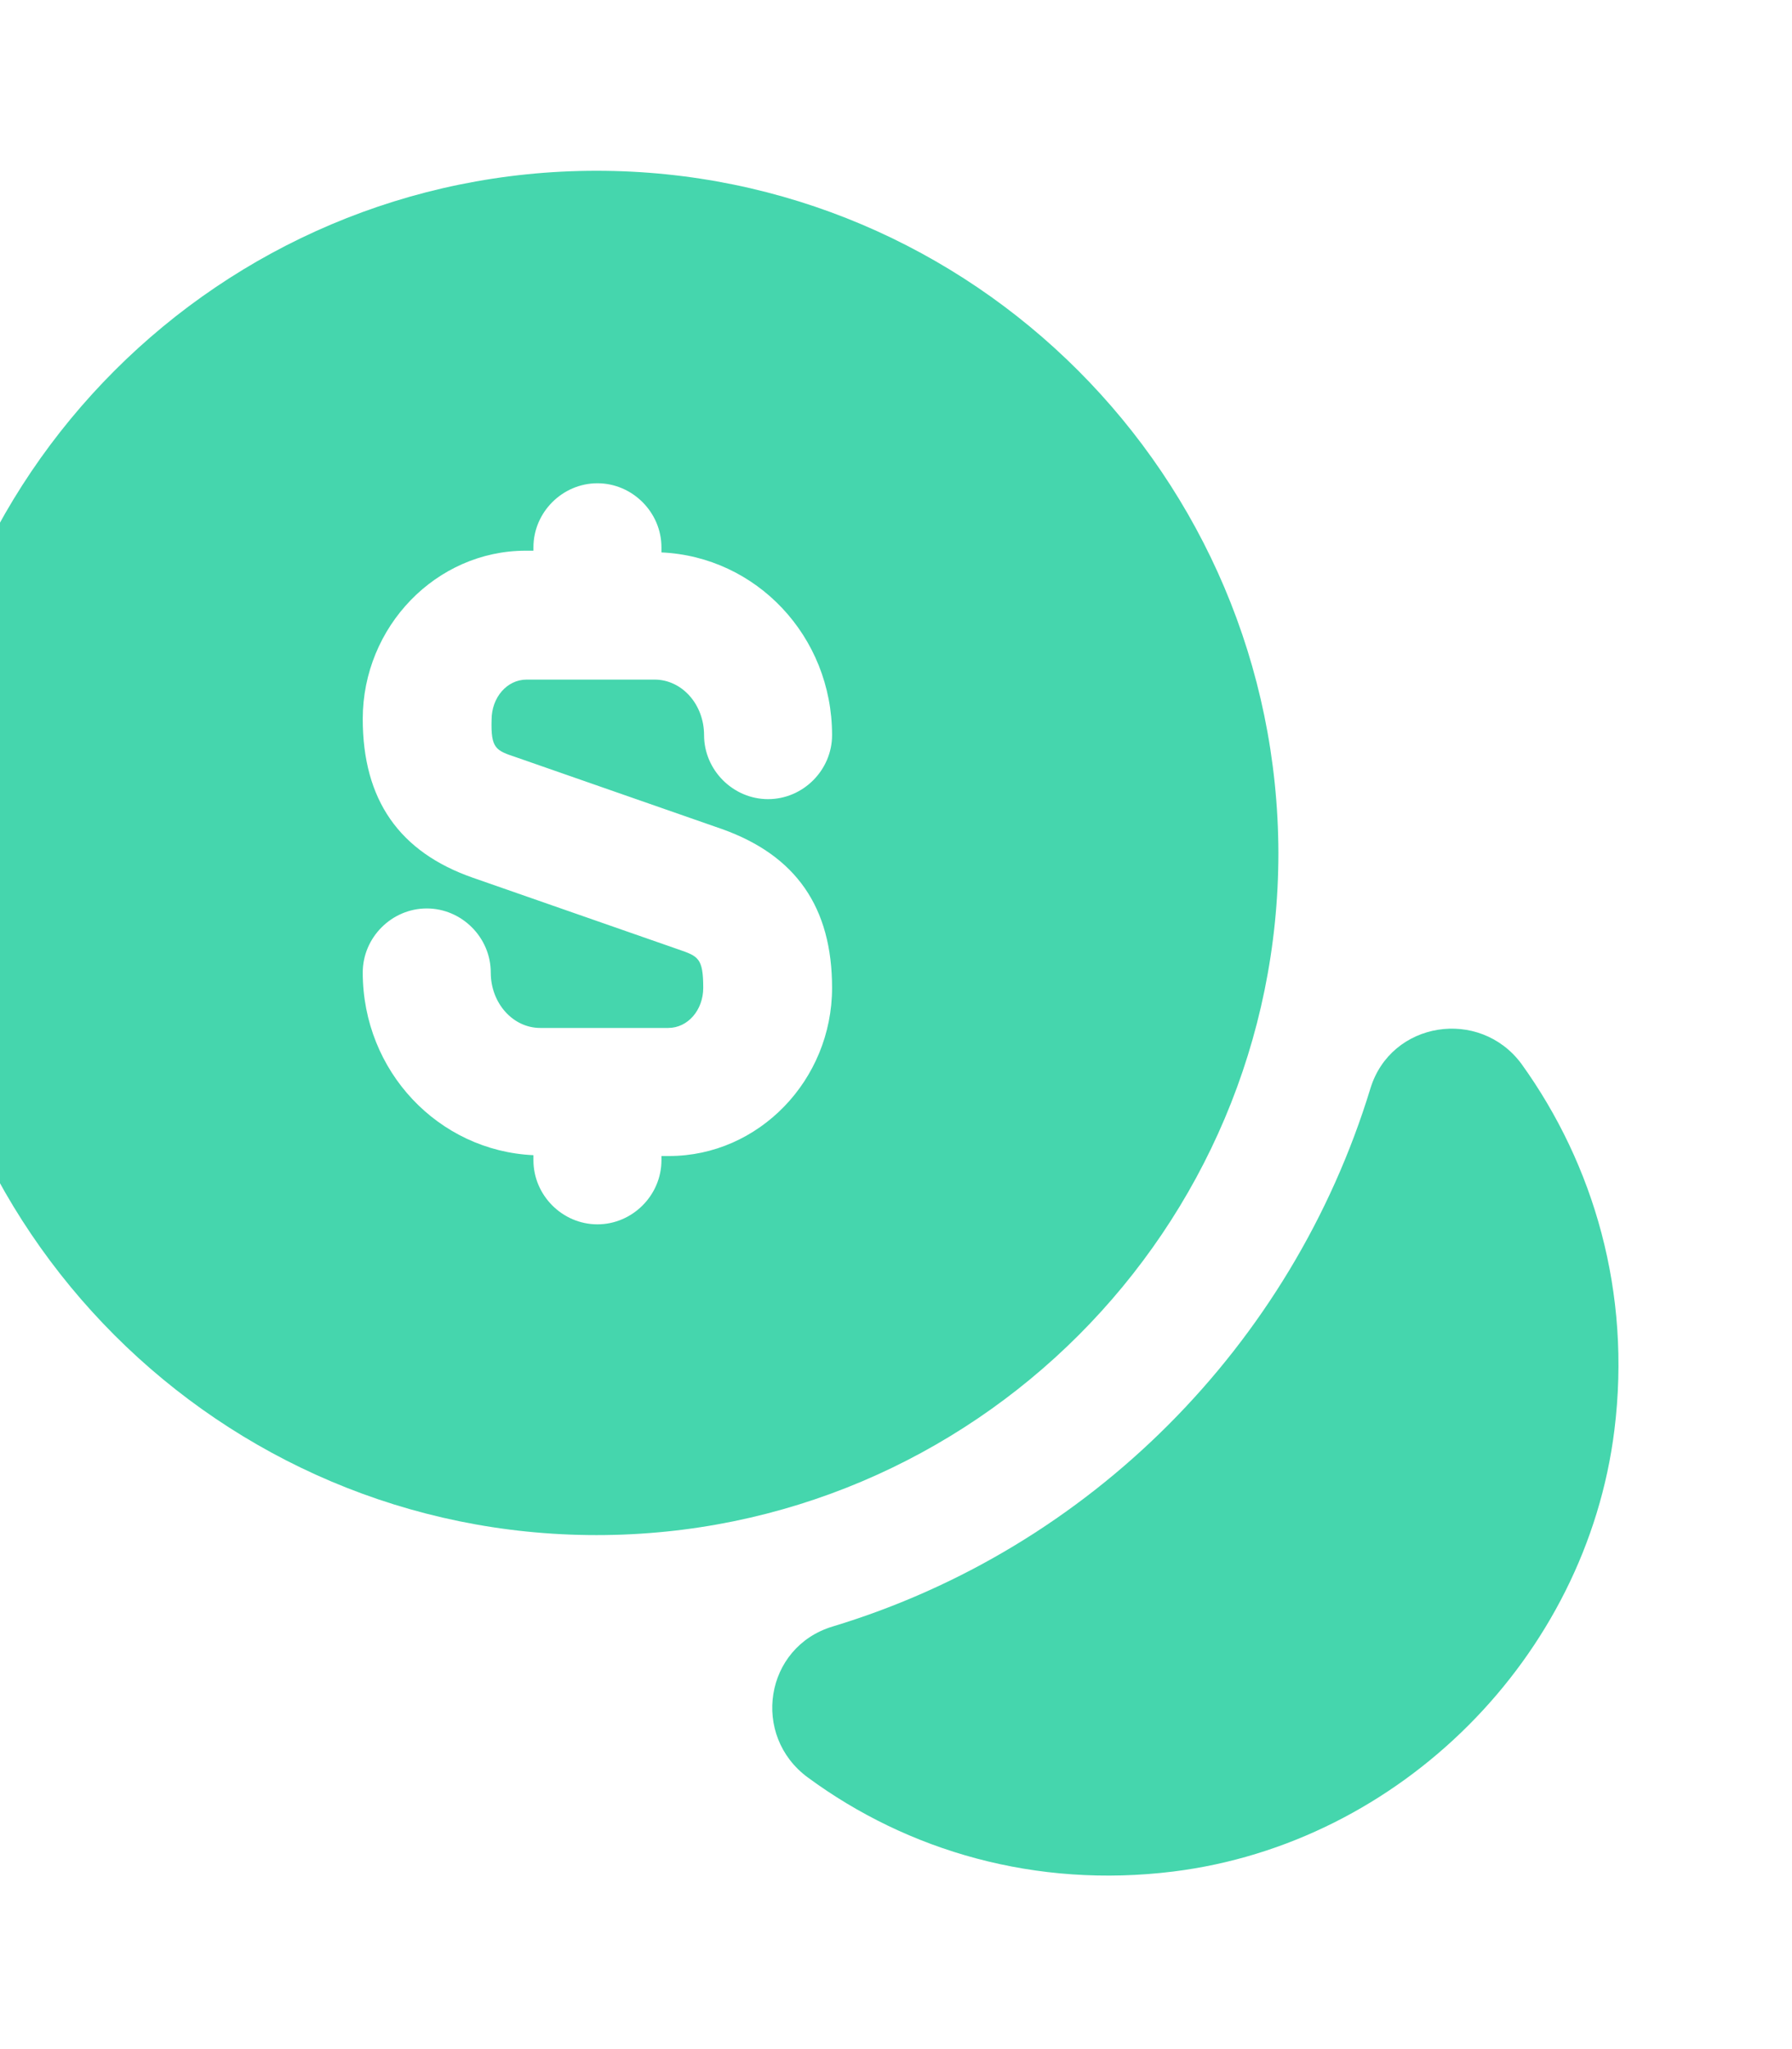
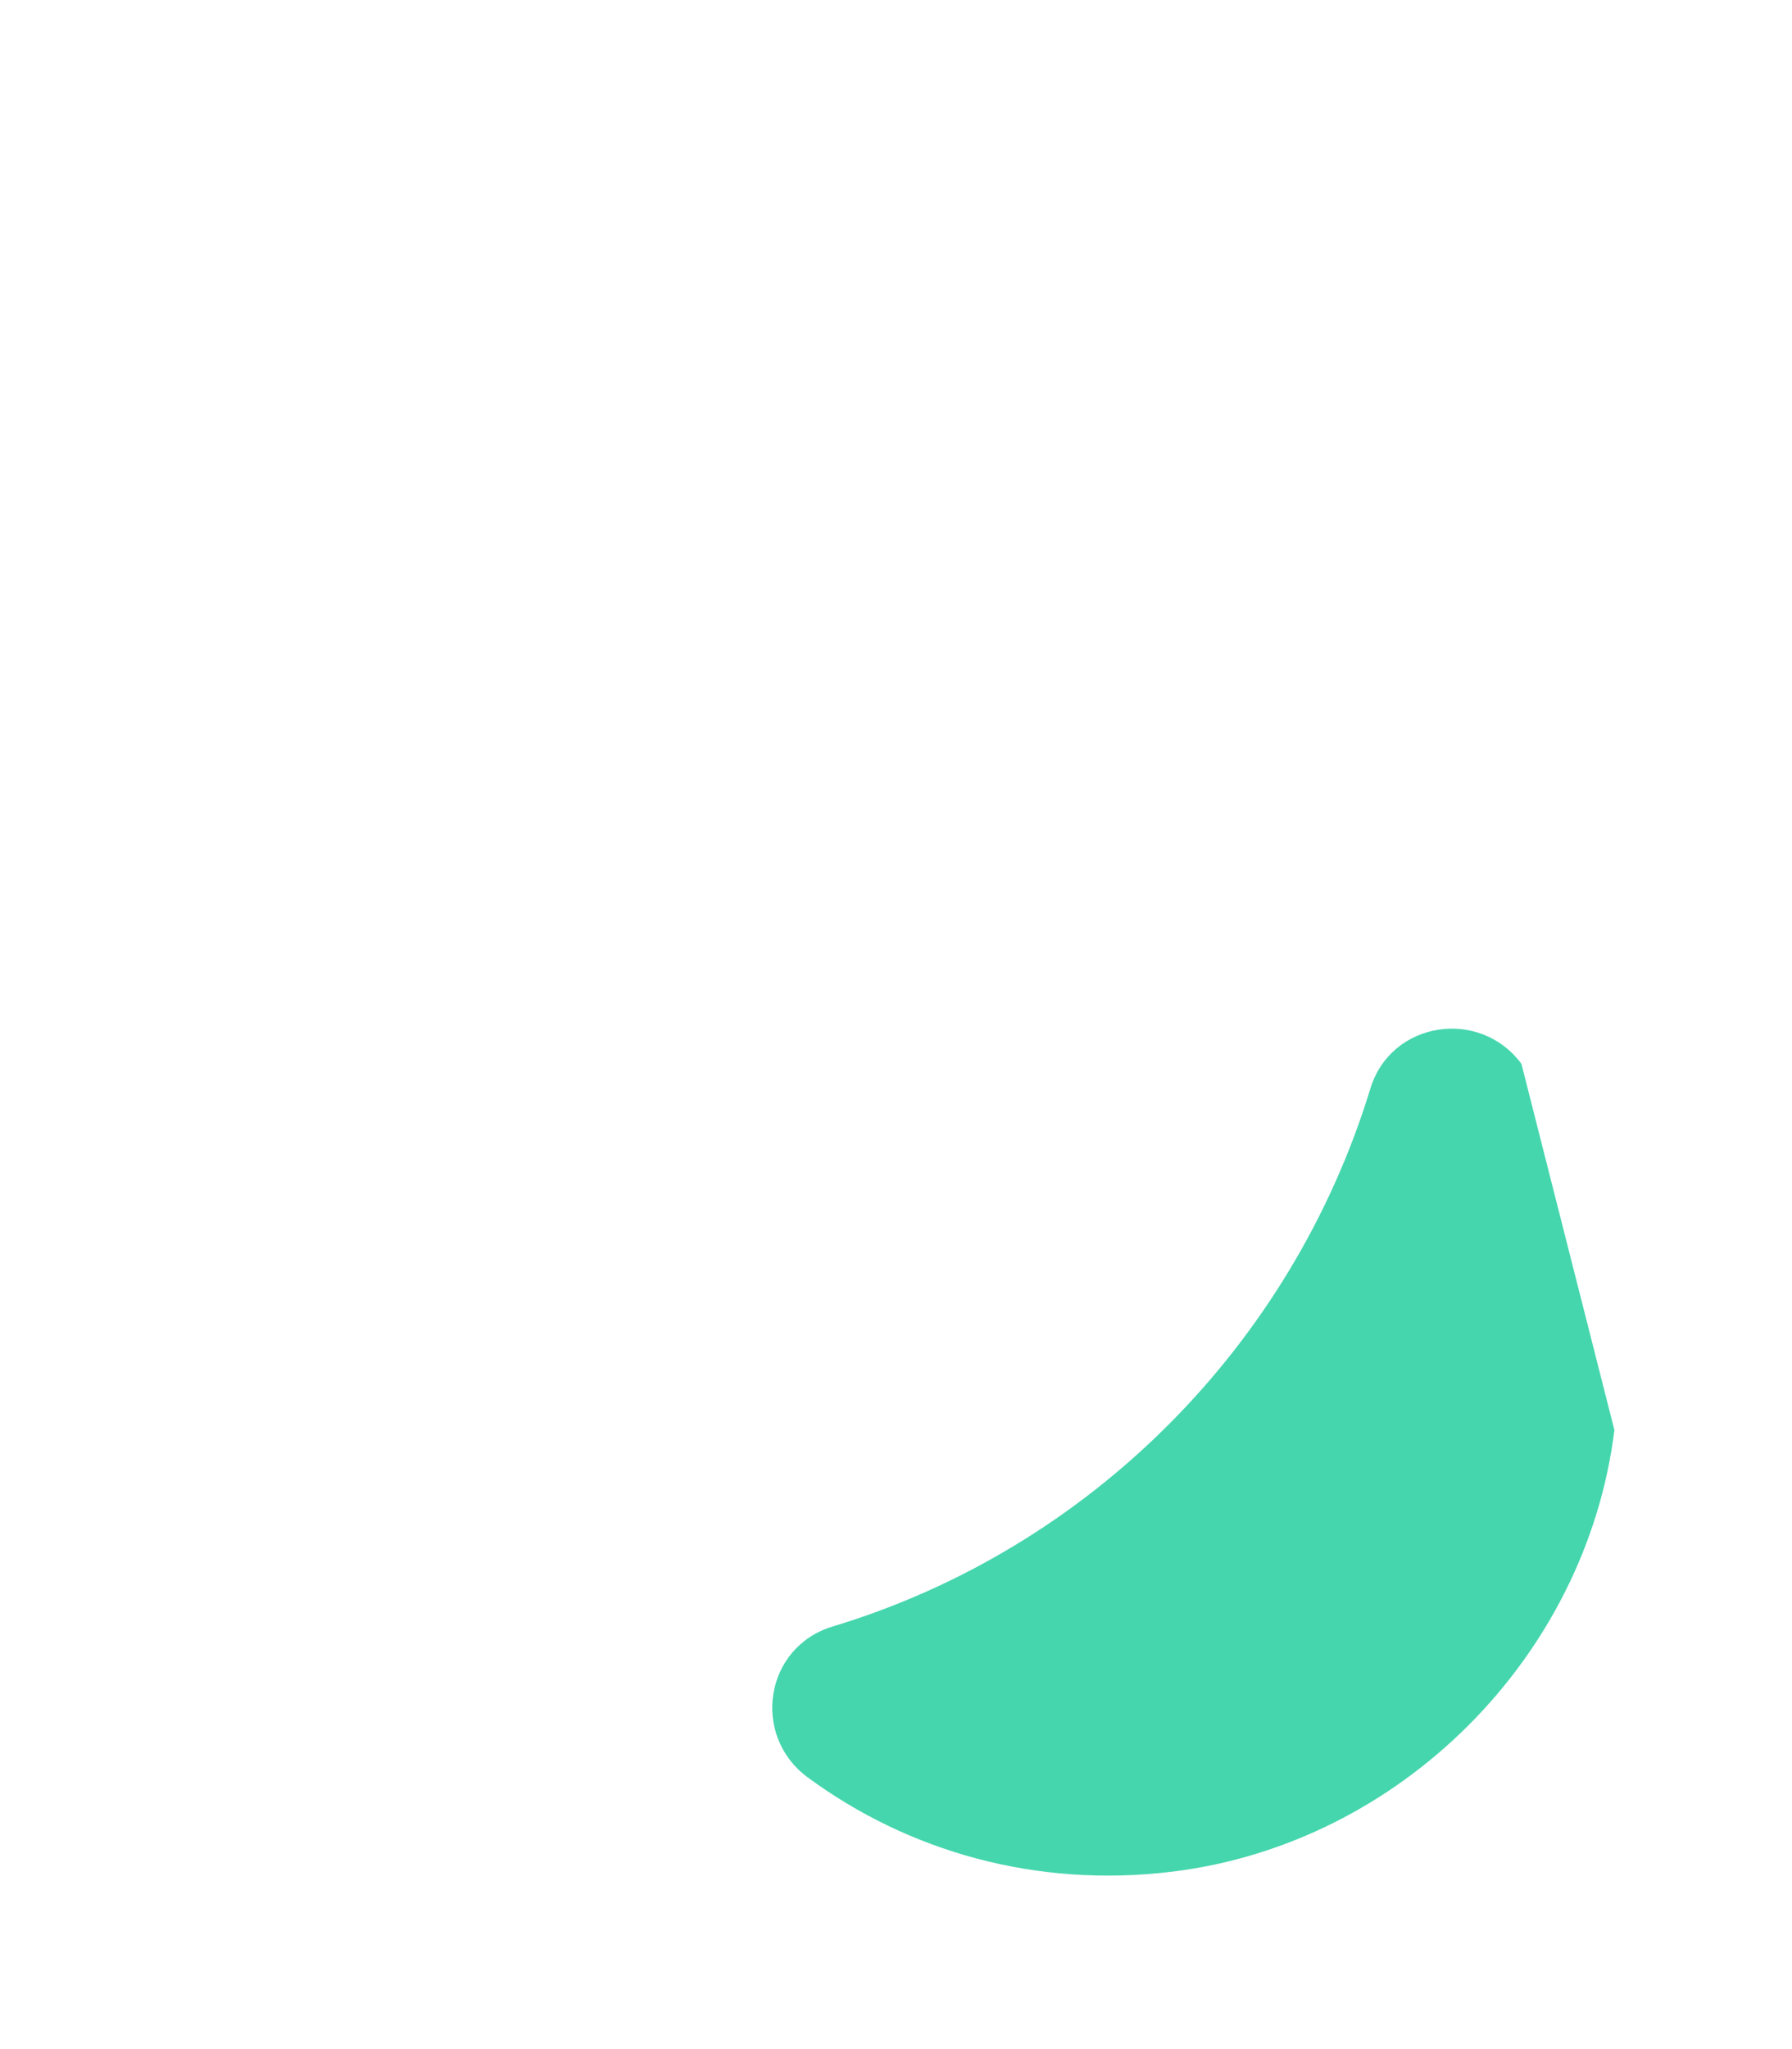
<svg xmlns="http://www.w3.org/2000/svg" width="28" height="32" viewBox="0 0 28 32" fill="none">
-   <path d="M25.225 22.333C24.785 25.88 21.878 28.787 18.332 29.227C16.185 29.493 14.185 28.907 12.625 27.76C11.732 27.107 11.945 25.72 13.012 25.4C17.025 24.187 20.185 21.013 21.412 17C21.732 15.947 23.119 15.733 23.772 16.613C24.905 18.187 25.492 20.187 25.225 22.333Z" fill="#45D6AD" />
-   <path d="M9.321 2.667C3.441 2.667 -1.332 7.44 -1.332 13.32C-1.332 19.2 3.441 23.973 9.321 23.973C15.201 23.973 19.975 19.2 19.975 13.32C19.961 7.44 15.201 2.667 9.321 2.667ZM8.068 11.827L11.281 12.947C12.441 13.36 13.001 14.173 13.001 15.427C13.001 16.867 11.855 18.053 10.455 18.053H10.335V18.12C10.335 18.667 9.881 19.12 9.335 19.12C8.788 19.12 8.335 18.667 8.335 18.12V18.04C6.855 17.973 5.668 16.733 5.668 15.187C5.668 14.64 6.121 14.187 6.668 14.187C7.215 14.187 7.668 14.64 7.668 15.187C7.668 15.667 8.015 16.053 8.441 16.053H10.441C10.748 16.053 10.988 15.773 10.988 15.427C10.988 14.96 10.908 14.933 10.601 14.827L7.388 13.707C6.241 13.307 5.668 12.493 5.668 11.227C5.668 9.787 6.815 8.6 8.215 8.6H8.335V8.547C8.335 8 8.788 7.547 9.335 7.547C9.881 7.547 10.335 8 10.335 8.547V8.627C11.815 8.693 13.001 9.933 13.001 11.48C13.001 12.027 12.548 12.48 12.001 12.48C11.455 12.48 11.001 12.027 11.001 11.48C11.001 11 10.655 10.613 10.228 10.613H8.228C7.921 10.613 7.681 10.893 7.681 11.24C7.668 11.693 7.748 11.72 8.068 11.827Z" fill="#45D6AD" />
+   <path d="M25.225 22.333C24.785 25.88 21.878 28.787 18.332 29.227C16.185 29.493 14.185 28.907 12.625 27.76C11.732 27.107 11.945 25.72 13.012 25.4C17.025 24.187 20.185 21.013 21.412 17C21.732 15.947 23.119 15.733 23.772 16.613Z" fill="#45D6AD" />
</svg>